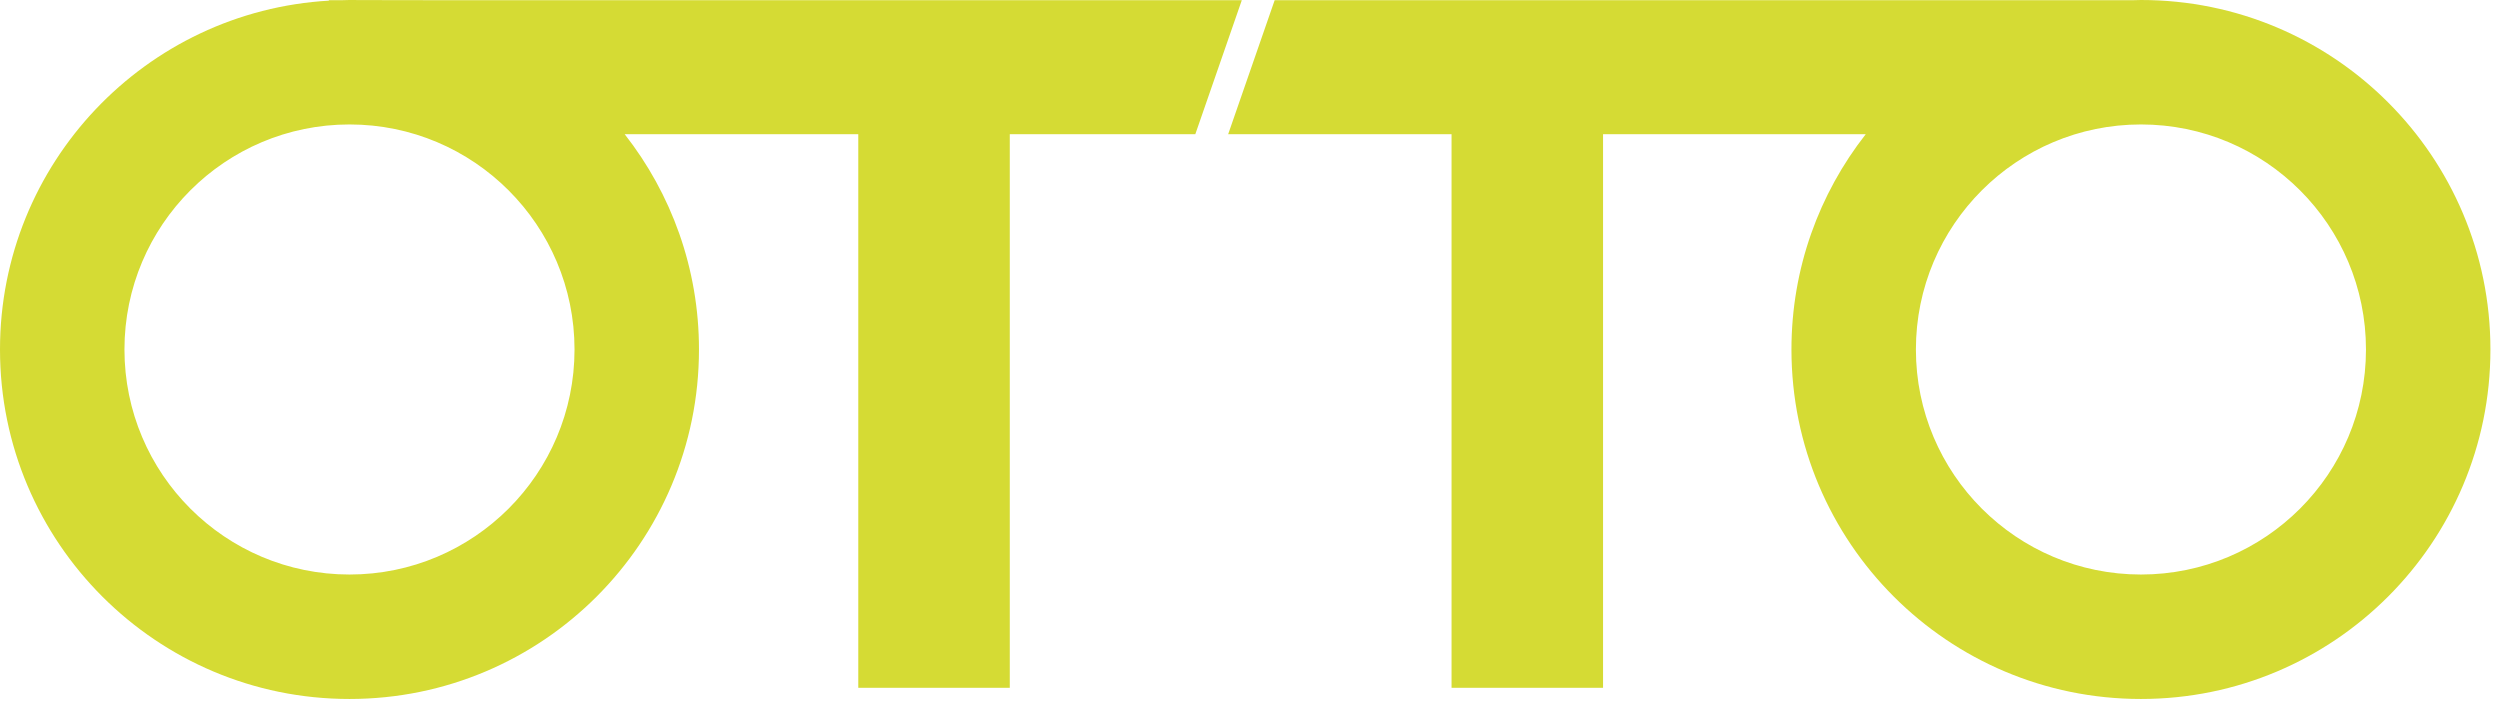
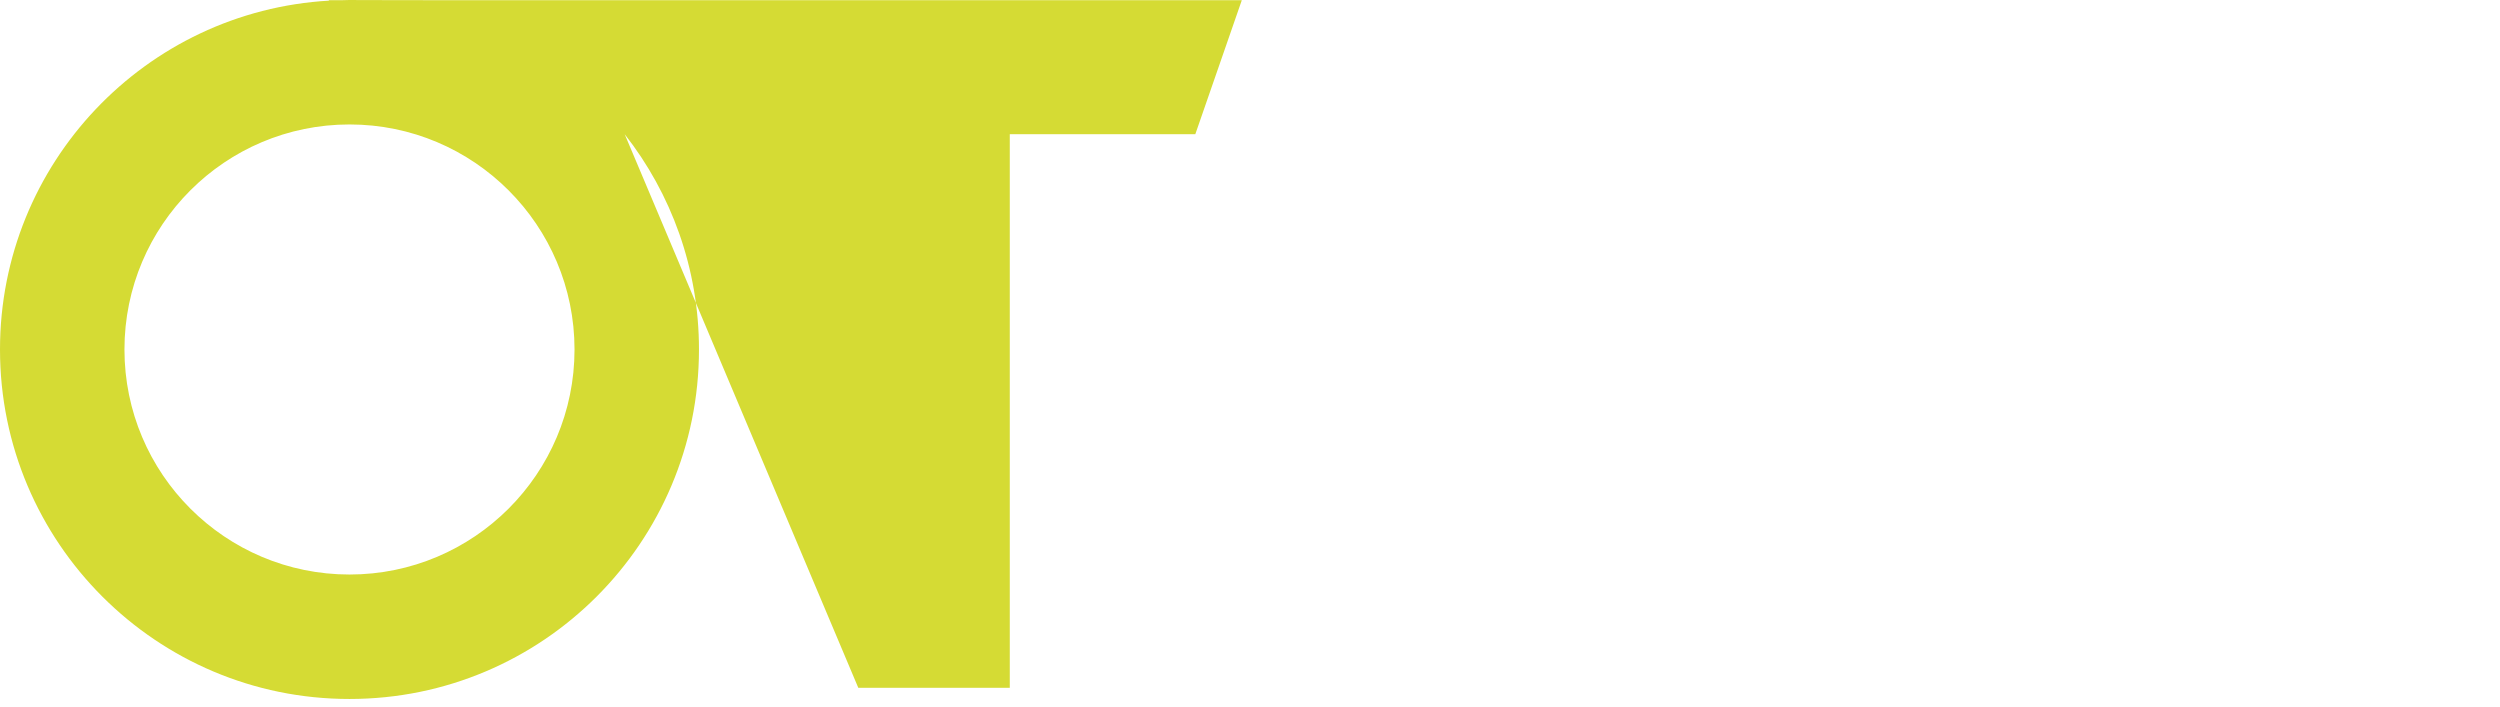
<svg xmlns="http://www.w3.org/2000/svg" width="205px" height="58px" viewBox="0 0 205 58" version="1.1">
  <title>Page 1</title>
  <desc>Created with Sketch.</desc>
  <defs />
  <g id="OTTO" stroke="none" stroke-width="1" fill="none" fill-rule="evenodd">
    <g id="desktop_OTTO_AgreeTerms_default" transform="translate(-498, -179)" fill="#D5DB34">
      <g id="Page-1" transform="translate(498, 178)">
        <g id="Group-3" transform="translate(0, 0.316)">
-           <path d="M28.658,47.795 C18.467,47.795 10.205,39.533 10.205,29.342 C10.205,19.151 18.467,10.889 28.658,10.889 C38.849,10.889 47.111,19.151 47.111,29.342 C47.111,39.533 38.849,47.795 28.658,47.795 L28.658,47.795 Z M98.889,0.7 L36.118,0.7 C29.073,0.695 28.867,0.684 28.658,0.684 C28.449,0.684 28.243,0.695 28.035,0.7 L26.944,0.7 L26.99,0.736 C11.939,1.601 0,14.075 0,29.342 C0,45.169 12.831,58 28.658,58 C44.485,58 57.316,45.169 57.316,29.342 C57.316,22.681 55.037,16.556 51.225,11.69 L70.379,11.69 L70.379,57.082 L82.802,57.082 L82.802,11.69 L98.015,11.69 L101.828,0.7 L98.889,0.7 Z" id="Fill-1" />
+           <path d="M28.658,47.795 C18.467,47.795 10.205,39.533 10.205,29.342 C10.205,19.151 18.467,10.889 28.658,10.889 C38.849,10.889 47.111,19.151 47.111,29.342 C47.111,39.533 38.849,47.795 28.658,47.795 L28.658,47.795 Z M98.889,0.7 L36.118,0.7 C29.073,0.695 28.867,0.684 28.658,0.684 C28.449,0.684 28.243,0.695 28.035,0.7 L26.944,0.7 L26.99,0.736 C11.939,1.601 0,14.075 0,29.342 C0,45.169 12.831,58 28.658,58 C44.485,58 57.316,45.169 57.316,29.342 C57.316,22.681 55.037,16.556 51.225,11.69 L70.379,57.082 L82.802,57.082 L82.802,11.69 L98.015,11.69 L101.828,0.7 L98.889,0.7 Z" id="Fill-1" />
        </g>
        <g id="Group-6" transform="translate(100, 0.316)">
-           <path d="M75.557,47.795 C65.366,47.795 57.104,39.533 57.104,29.342 C57.104,19.151 65.366,10.889 75.557,10.889 C85.748,10.889 94.01,19.151 94.01,29.342 C94.01,39.533 85.748,47.795 75.557,47.795 M75.557,0.684 C75.331,0.684 75.108,0.696 74.883,0.701 L68.048,0.7 L4.523,0.7 L0.709,11.69 L19.027,11.69 L19.027,57.082 L31.45,57.082 L31.45,11.69 L52.99,11.69 C49.178,16.556 46.899,22.681 46.899,29.342 C46.899,45.169 59.73,58 75.557,58 C91.384,58 104.215,45.169 104.215,29.342 C104.215,13.515 91.384,0.684 75.557,0.684" id="Fill-4" />
-         </g>
+           </g>
      </g>
    </g>
  </g>
</svg>